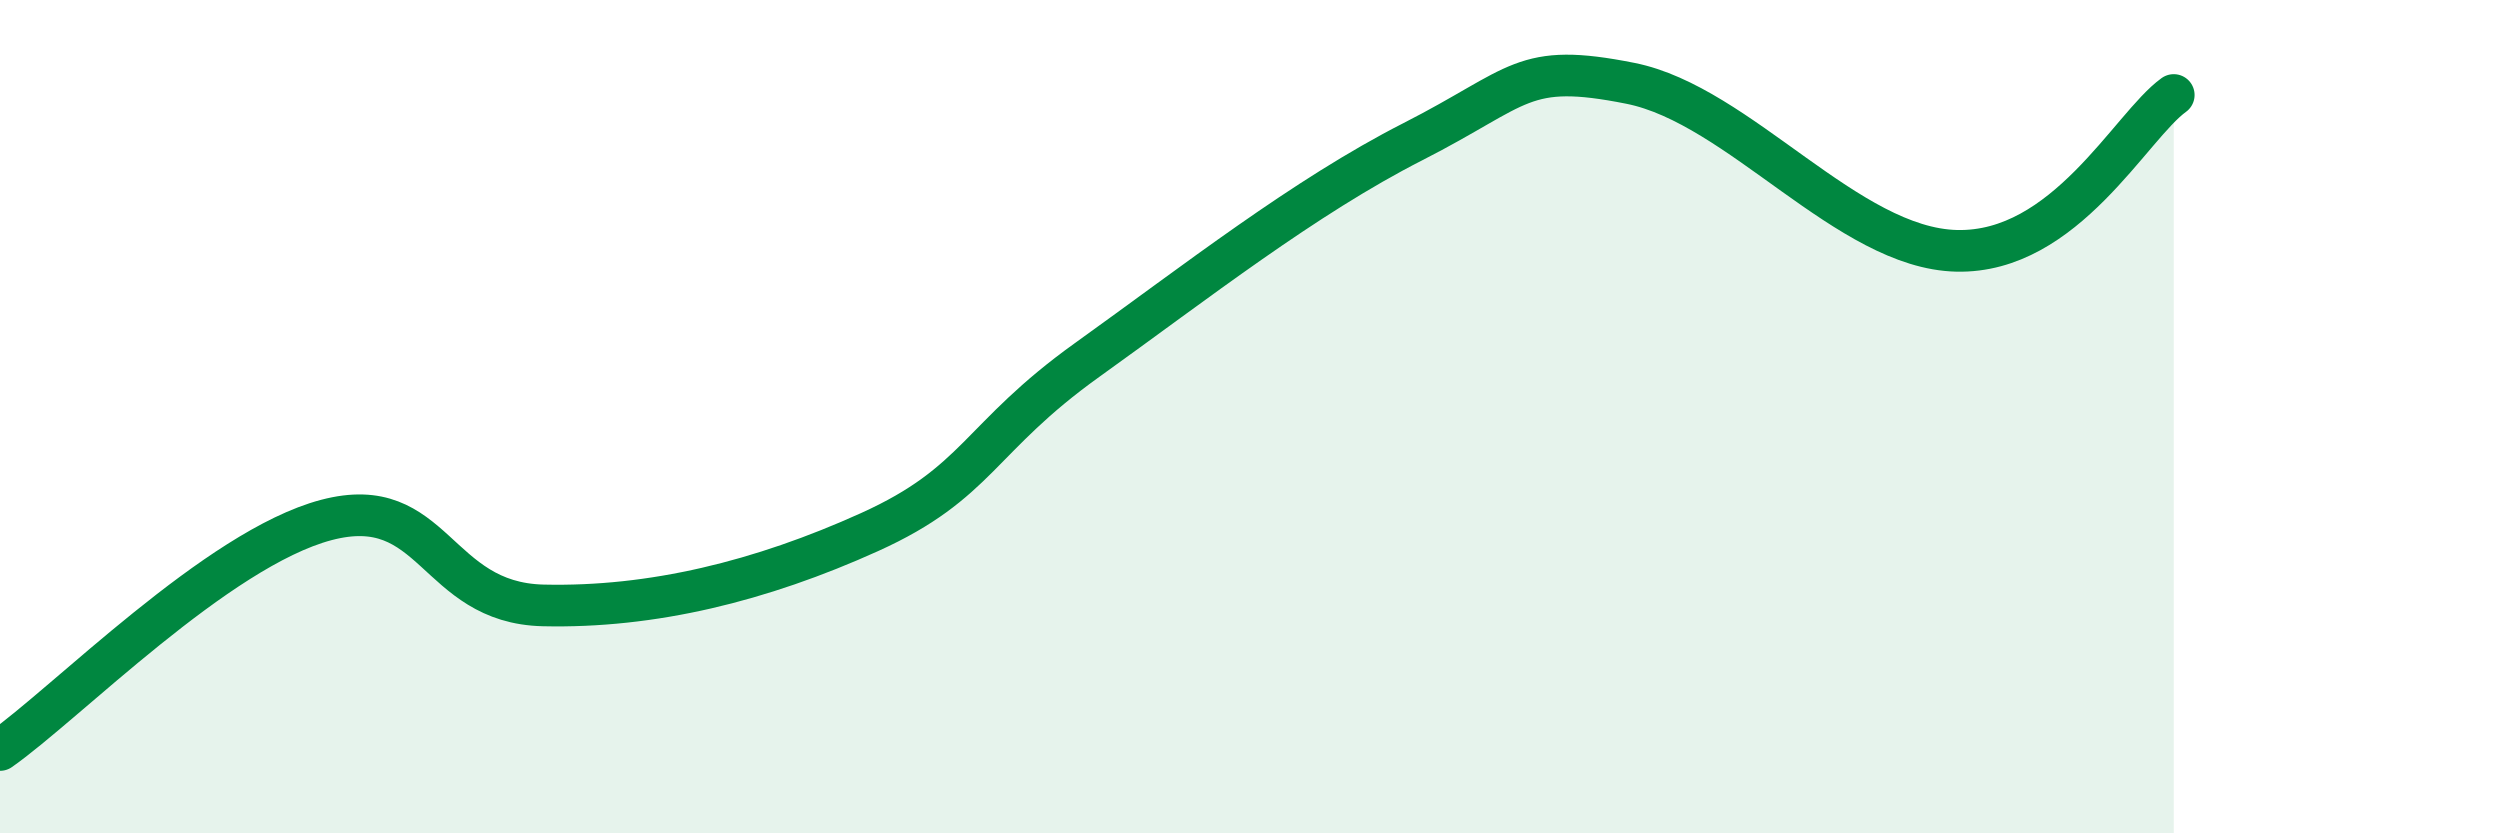
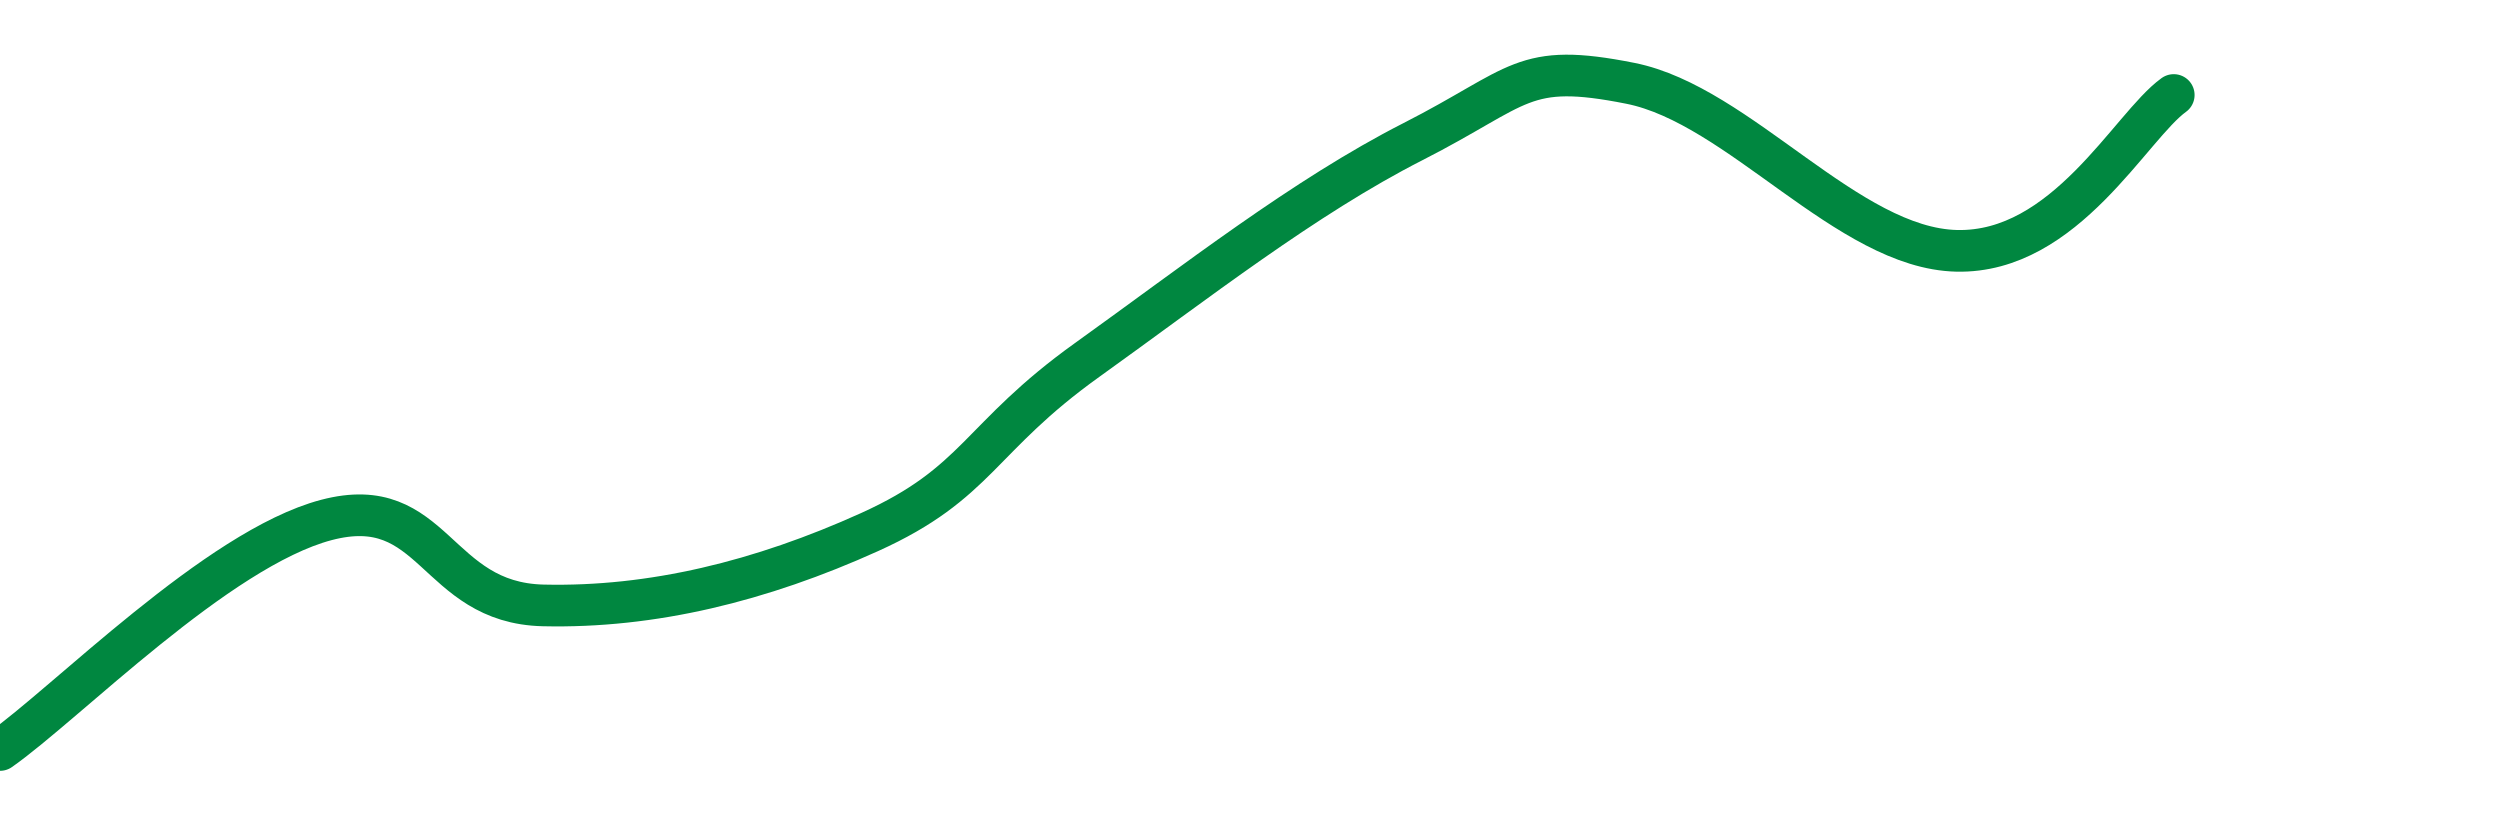
<svg xmlns="http://www.w3.org/2000/svg" width="60" height="20" viewBox="0 0 60 20">
-   <path d="M 0,18 C 1.57,16.9 5.22,13.17 7.83,12.48 C 10.44,11.79 10.43,14.47 13.04,14.53 C 15.65,14.59 18.26,13.95 20.87,12.77 C 23.48,11.59 23.48,10.51 26.09,8.64 C 28.7,6.77 31.3,4.73 33.91,3.4 C 36.52,2.07 36.52,1.48 39.13,2 C 41.74,2.52 44.35,5.96 46.96,6.02 C 49.57,6.08 51.13,3.03 52.17,2.28L52.17 20L0 20Z" fill="#008740" opacity="0.1" stroke-linecap="round" stroke-linejoin="round" />
  <path d="M 0,18 C 1.57,16.9 5.22,13.17 7.83,12.48 C 10.44,11.79 10.43,14.47 13.04,14.53 C 15.65,14.59 18.26,13.95 20.87,12.77 C 23.48,11.59 23.48,10.51 26.09,8.64 C 28.7,6.77 31.3,4.73 33.91,3.4 C 36.52,2.07 36.52,1.48 39.13,2 C 41.74,2.52 44.35,5.96 46.96,6.02 C 49.57,6.08 51.13,3.03 52.17,2.28" stroke="#008740" stroke-width="1" fill="none" stroke-linecap="round" stroke-linejoin="round" />
</svg>